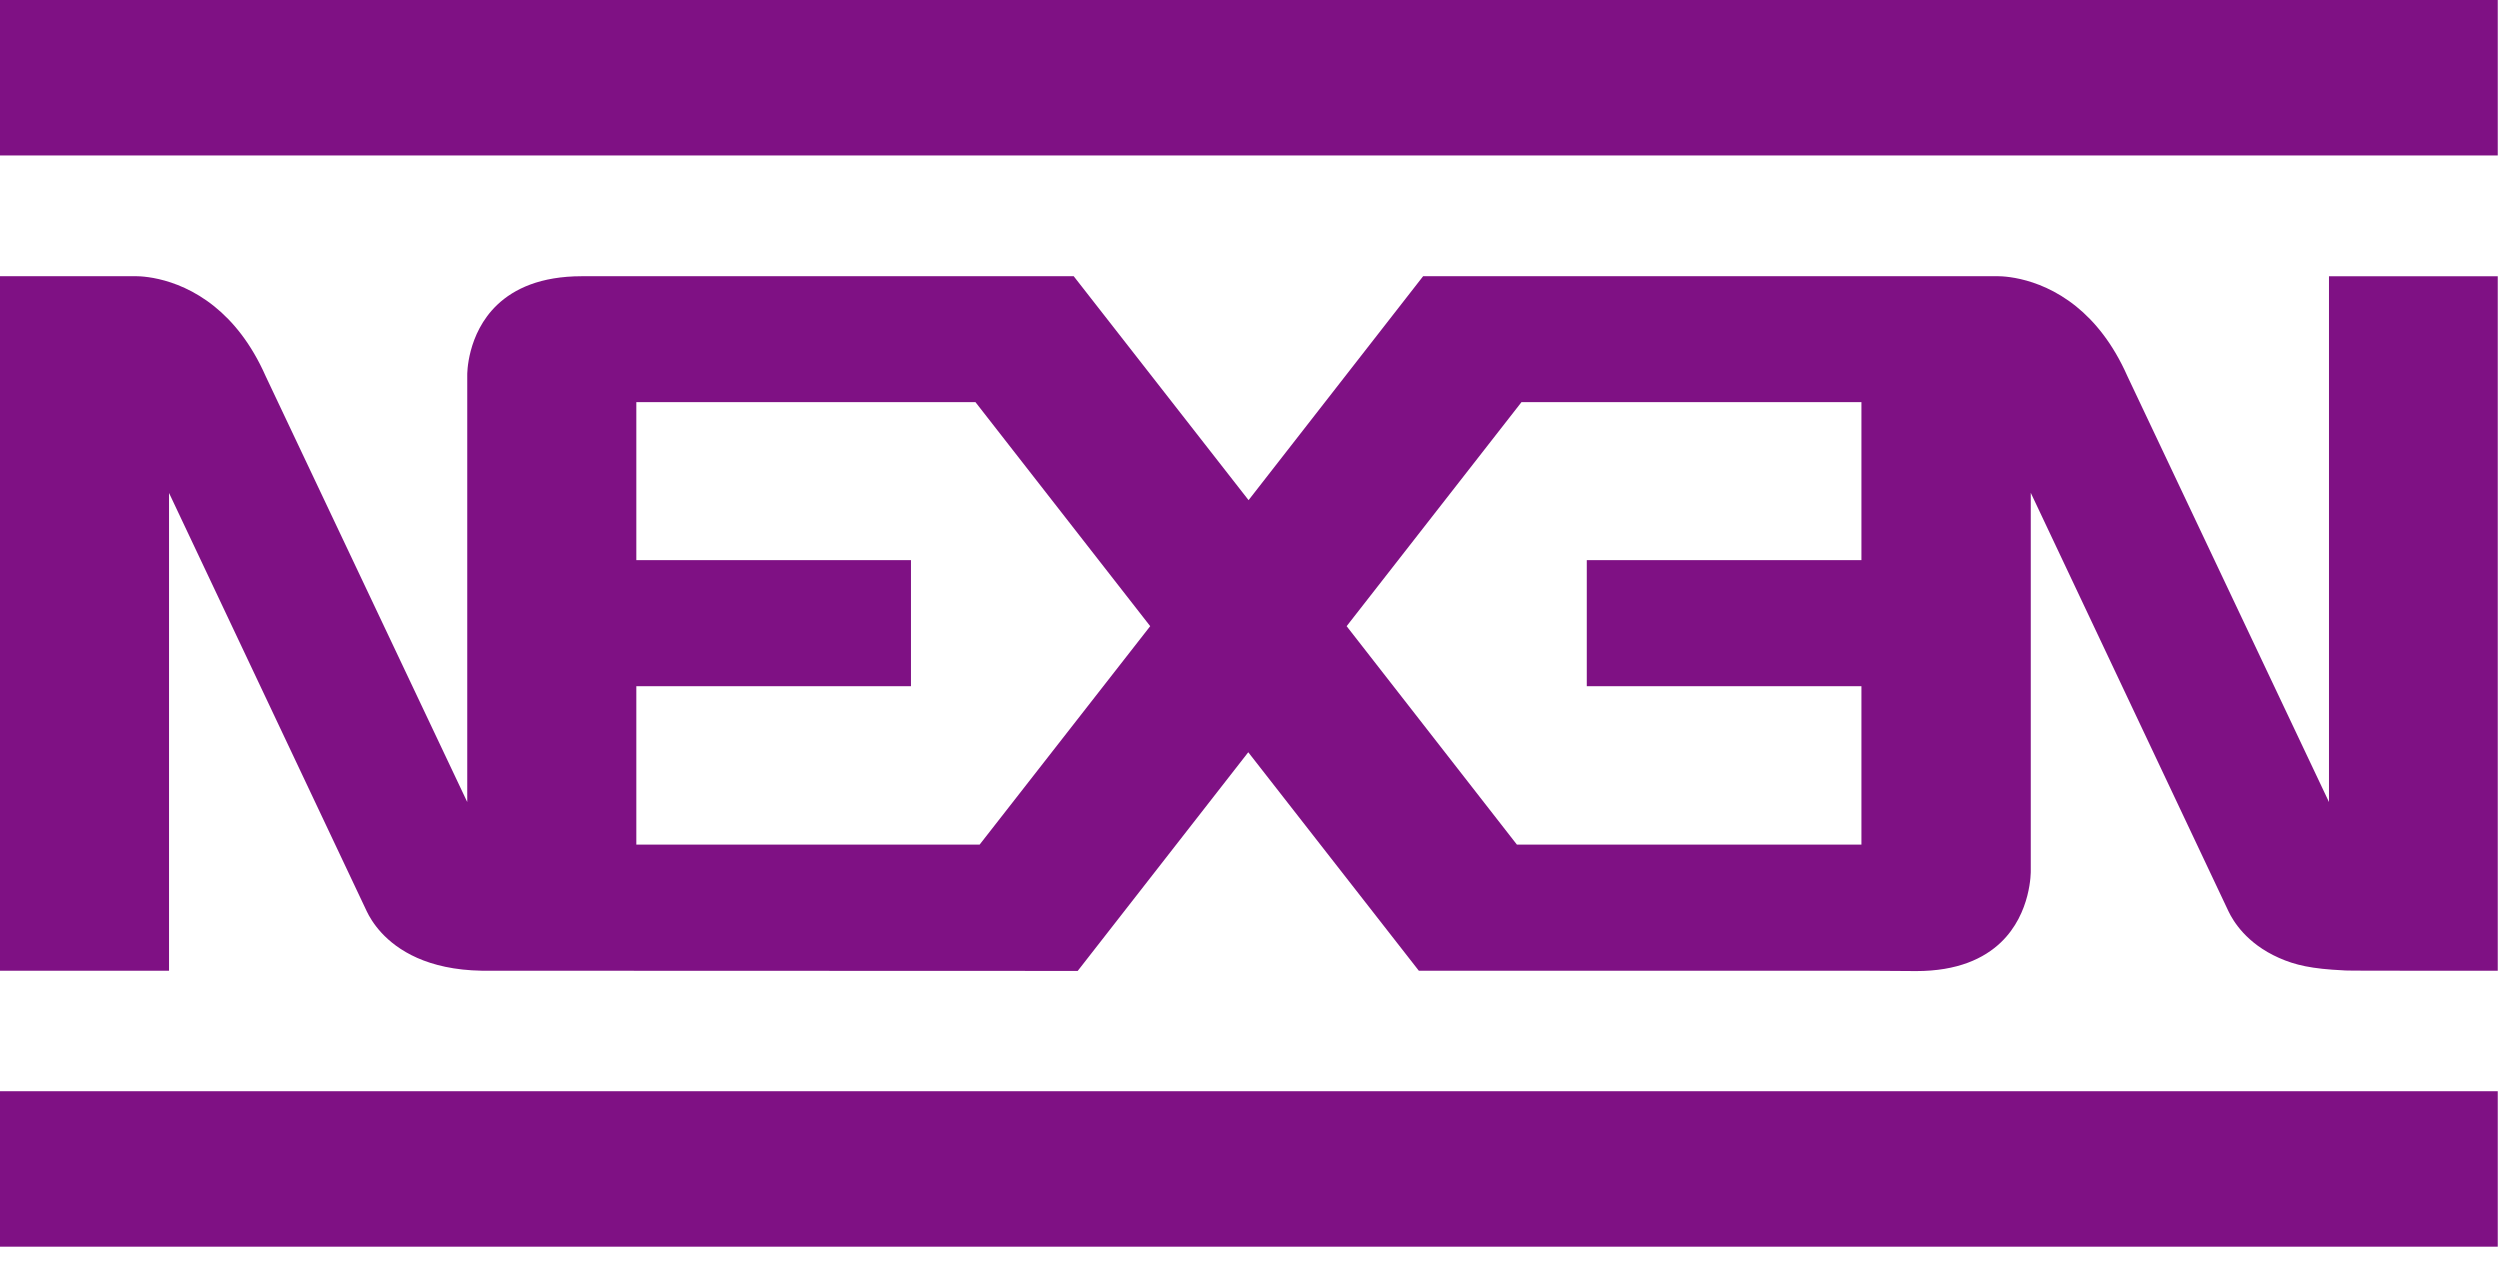
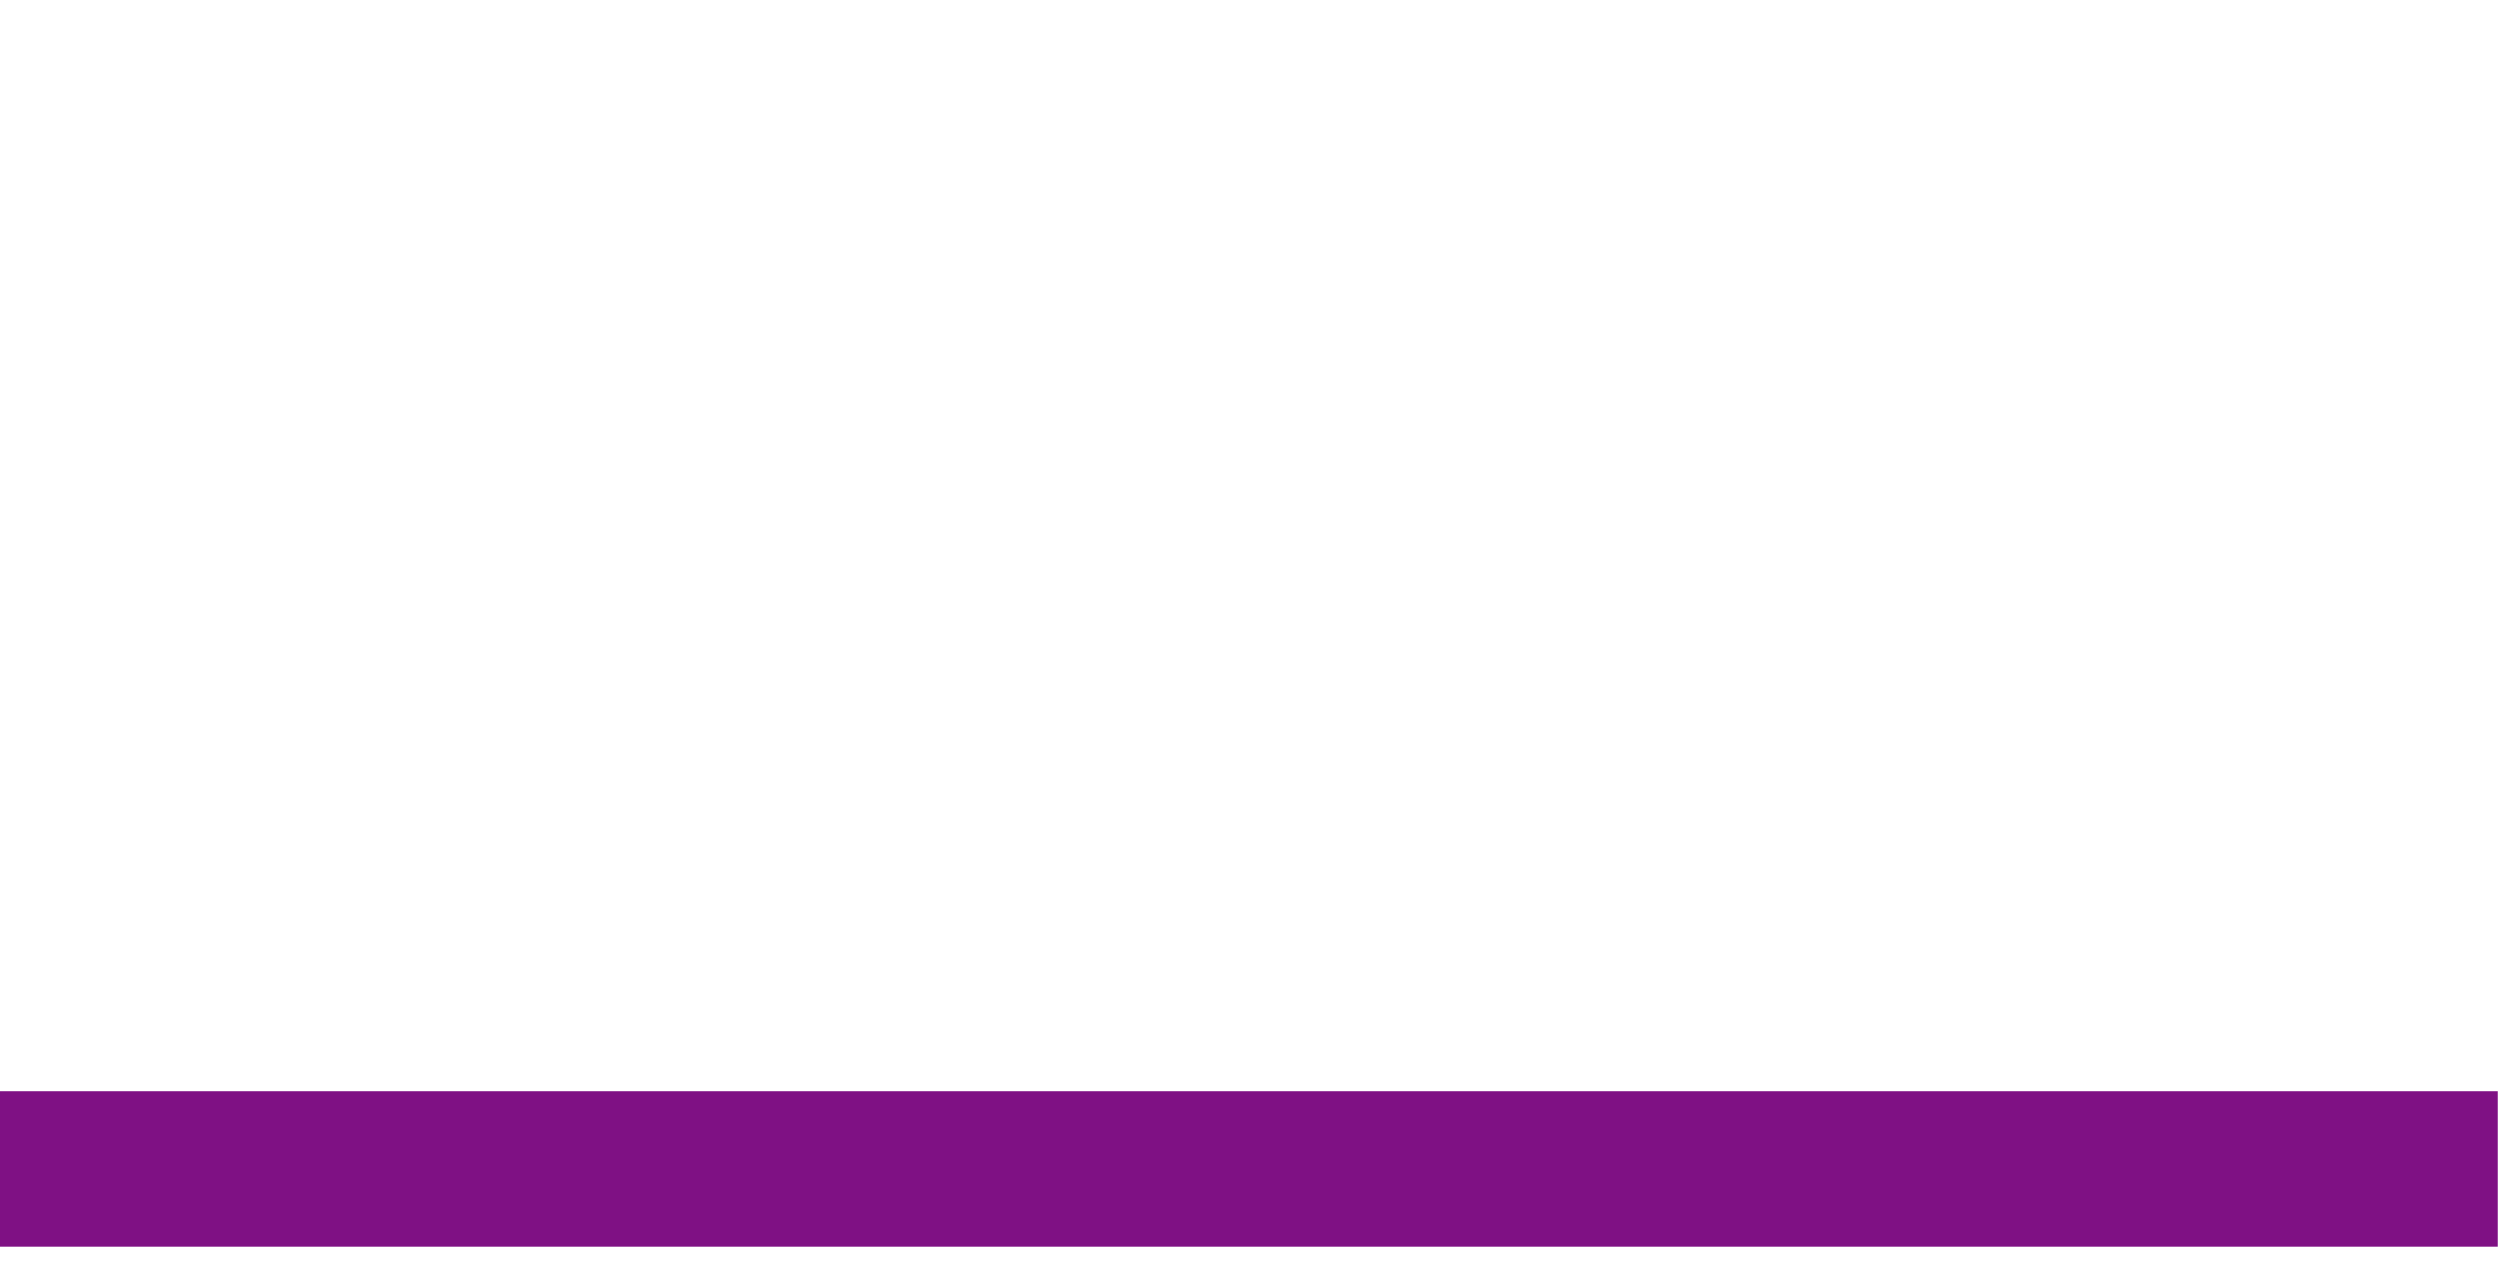
<svg xmlns="http://www.w3.org/2000/svg" width="49" height="25" viewBox="0 0 49 25" fill="none">
-   <path d="M0 3.047H48.956V0H0V3.047Z" fill="#7F1184" />
-   <path d="M0 24.435H48.956V21.388H0V24.435Z" fill="#7F1184" />
-   <path d="M36.484 10.778V10.979H31.101V13.449H36.484V16.554H29.731L26.394 12.273L29.821 7.882H36.484V10.778ZM19.201 16.554L12.472 16.554V13.449H17.855V10.979H12.472V10.778V7.882H19.119L22.544 12.273L19.201 16.554ZM45.648 5.415V15.72L41.697 7.373C41.413 6.73 41.053 6.297 40.694 6.007C39.901 5.367 39.106 5.414 39.106 5.414H37.552H36.49L27.894 5.413L24.472 9.803L21.044 5.413L11.405 5.414C10.596 5.414 10.078 5.659 9.746 5.974C9.146 6.545 9.158 7.349 9.158 7.349V15.72L5.207 7.373C4.923 6.73 4.563 6.297 4.203 6.007C3.41 5.367 2.616 5.414 2.616 5.414H0V19.026H3.313V9.662C3.313 9.662 7.064 17.6 7.191 17.867C7.277 18.045 7.535 18.49 8.178 18.775C8.497 18.916 8.91 19.017 9.443 19.026L21.123 19.03L24.466 14.744L27.809 19.026H36.49L37.558 19.033C38.368 19.033 38.886 18.787 39.217 18.471C39.818 17.897 39.803 17.072 39.803 17.072V9.659C39.803 9.659 43.553 17.6 43.681 17.867C43.767 18.045 44.025 18.49 44.669 18.775C44.987 18.916 45.309 18.99 45.933 19.019C45.926 19.026 46.621 19.026 47.346 19.026C48.133 19.026 48.956 19.026 48.956 19.026V5.415H45.648Z" fill="#7F1184" />
+   <path d="M0 24.435H48.956V21.388H0V24.435" fill="#7F1184" />
</svg>